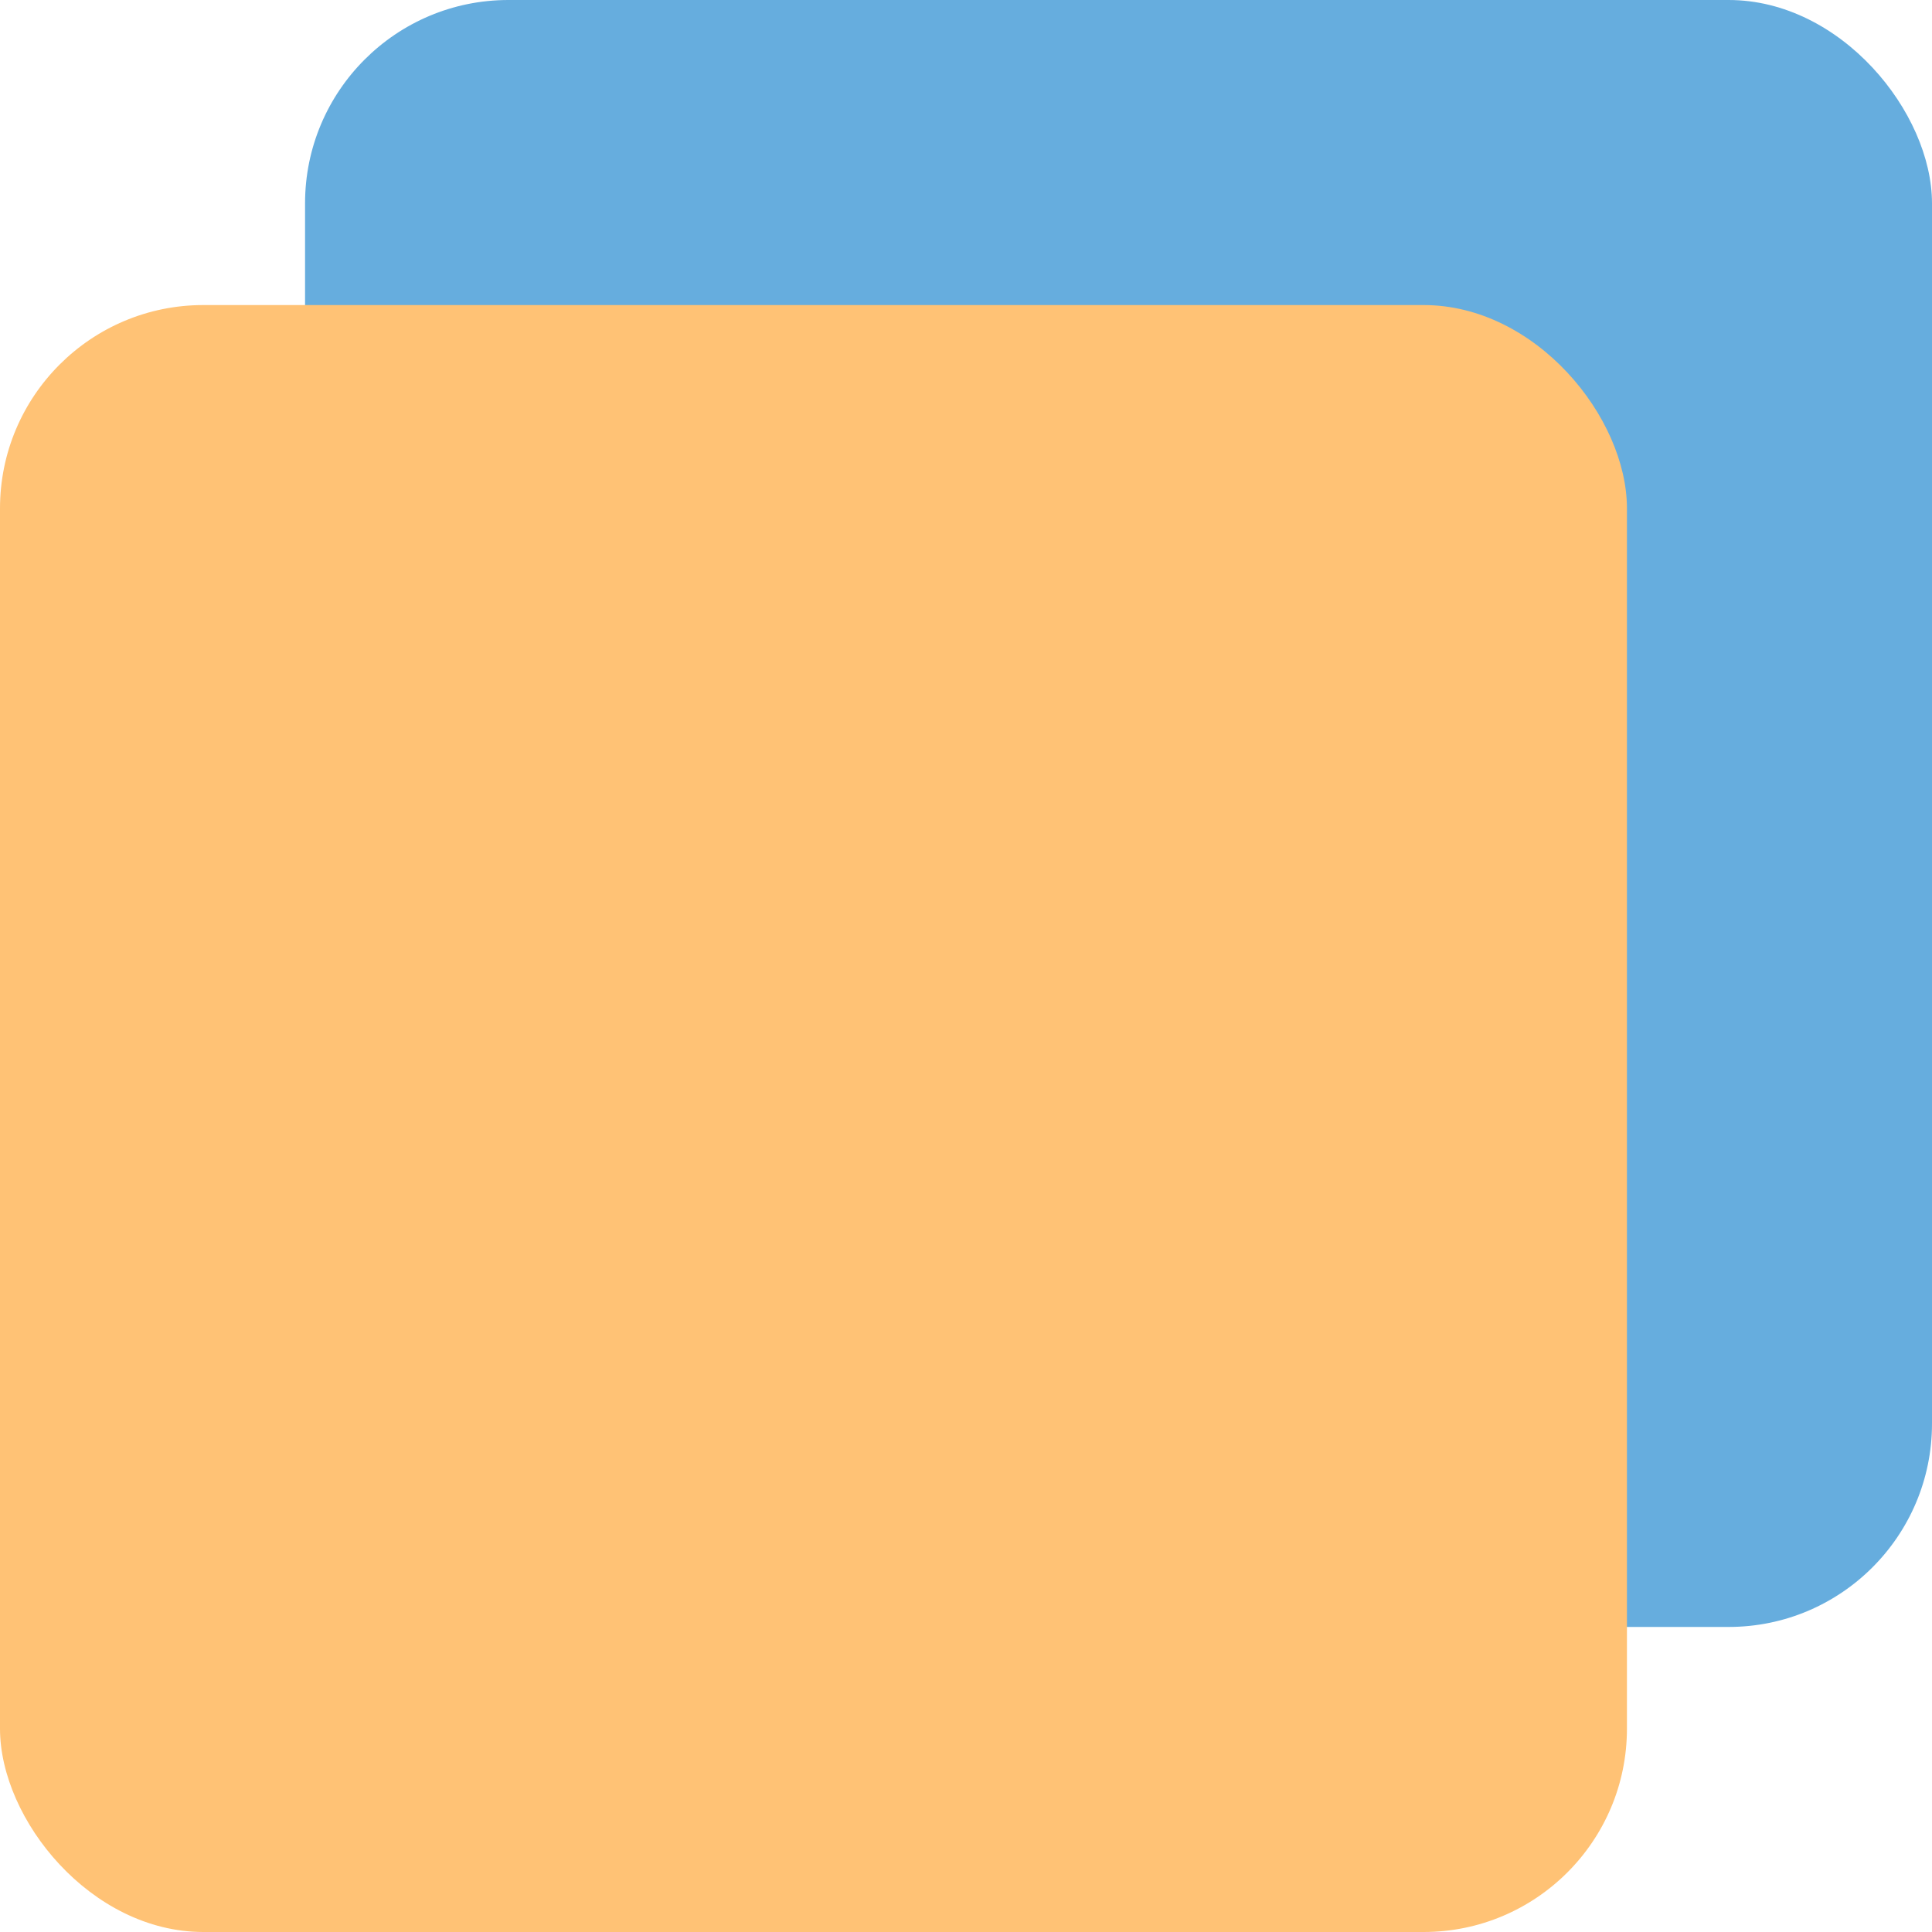
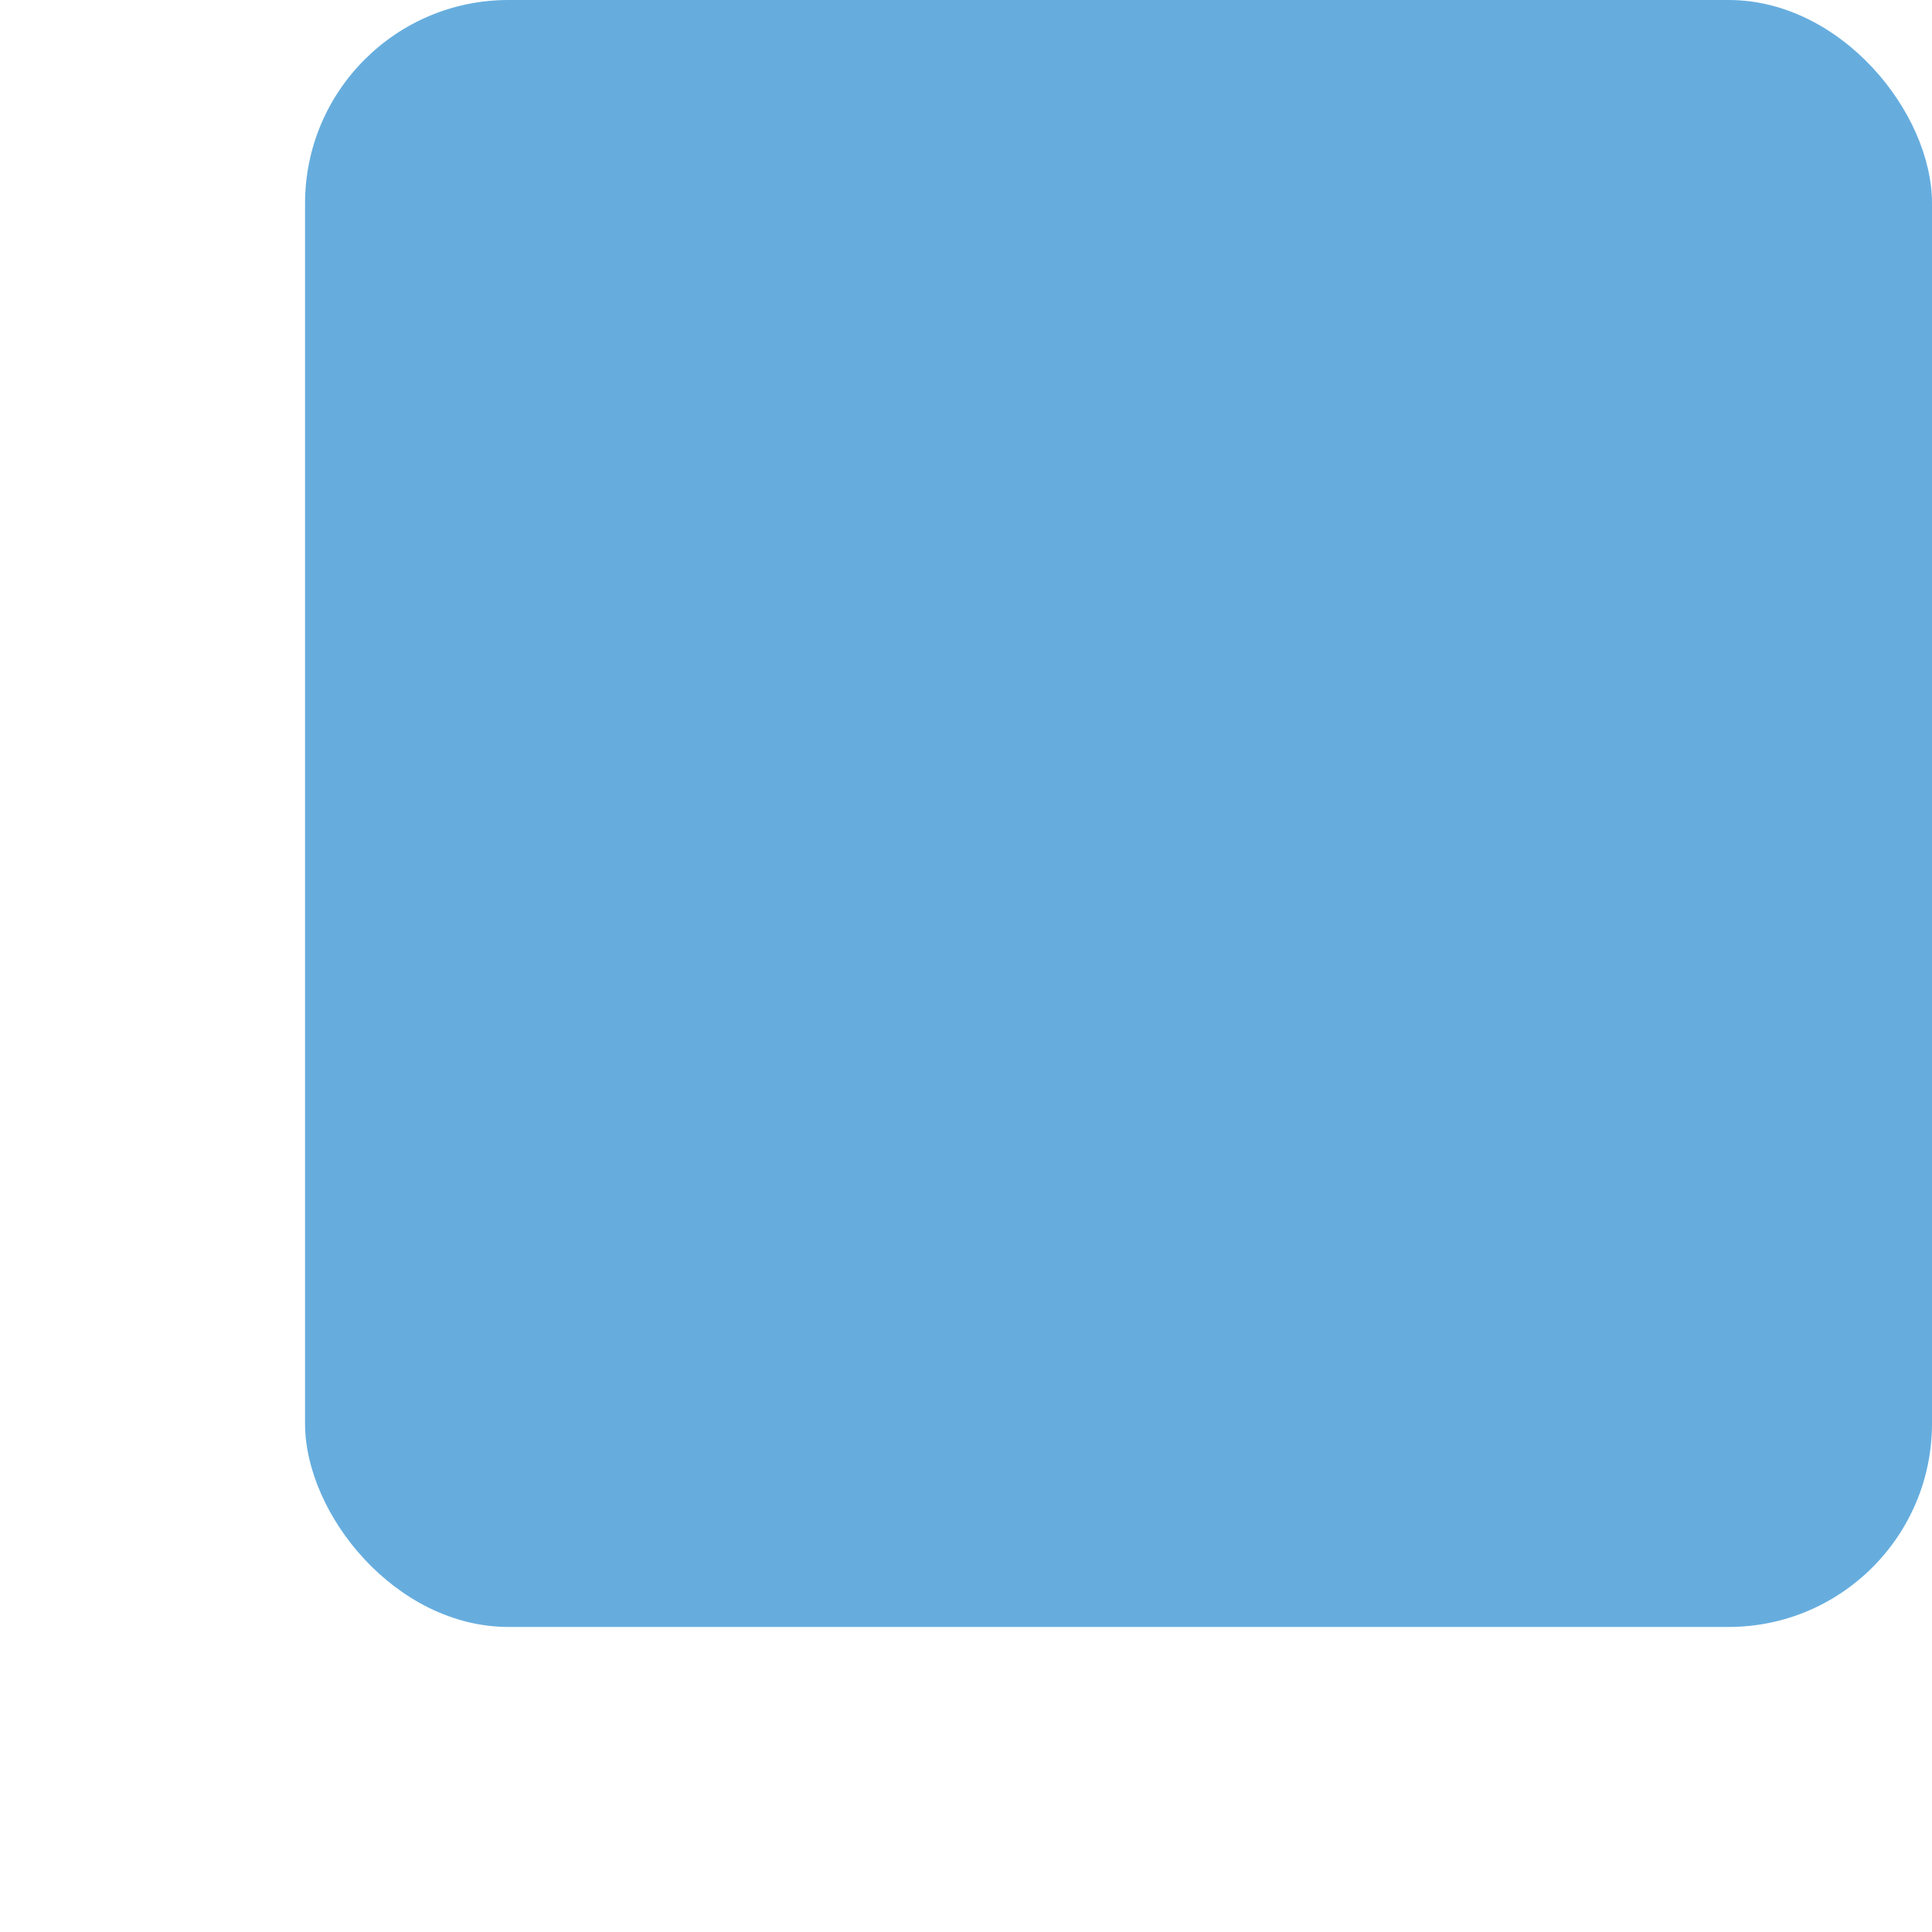
<svg xmlns="http://www.w3.org/2000/svg" width="19px" height="19px" viewBox="0 0 19 19" version="1.1">
  <title>Slice 1</title>
  <g id="Page-1" stroke="none" stroke-width="1" fill="none" fill-rule="evenodd">
    <g id="Group-4-Copy-4">
      <rect id="Rectangle-Copy" fill="#0077C8" opacity="0.599" x="3" y="0" width="16" height="16" rx="2" />
-       <rect id="Rectangle" fill="#FFC275" x="0" y="3" width="16" height="16" rx="2" />
    </g>
  </g>
</svg>